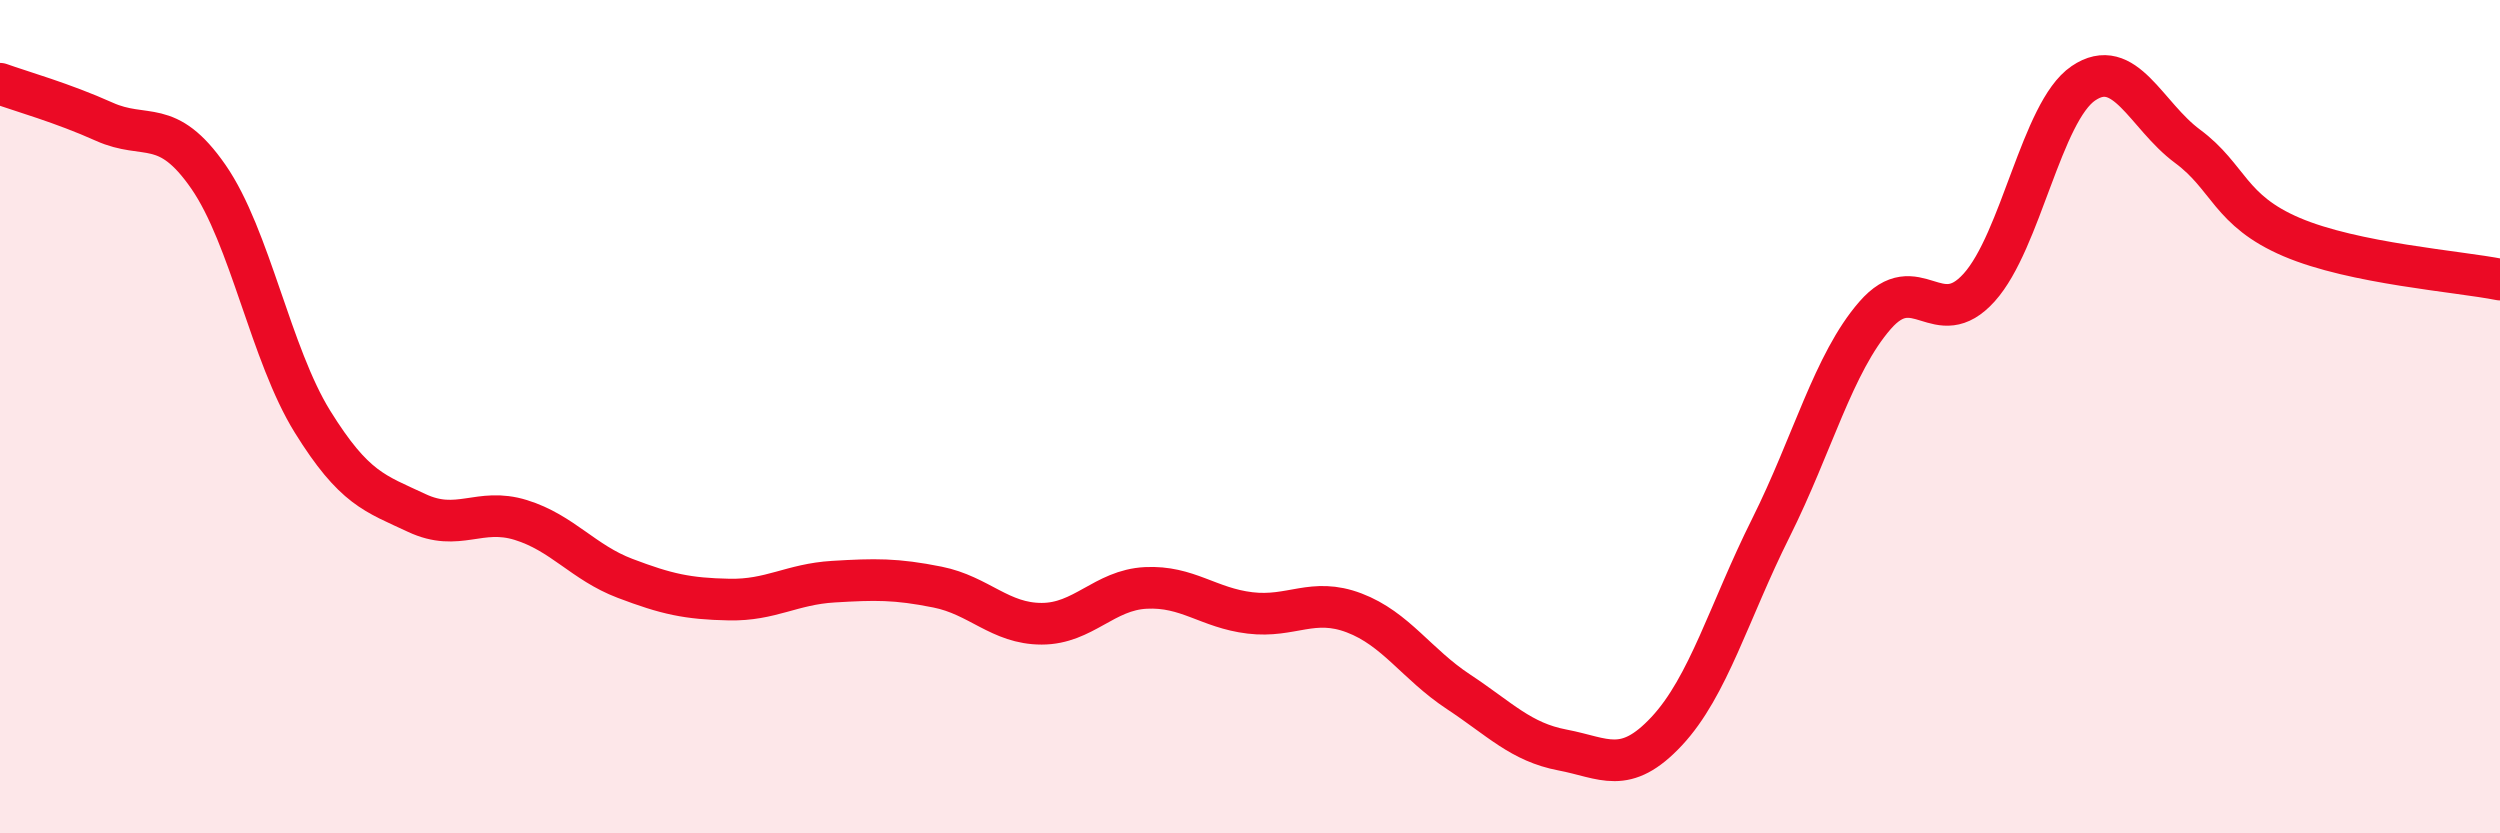
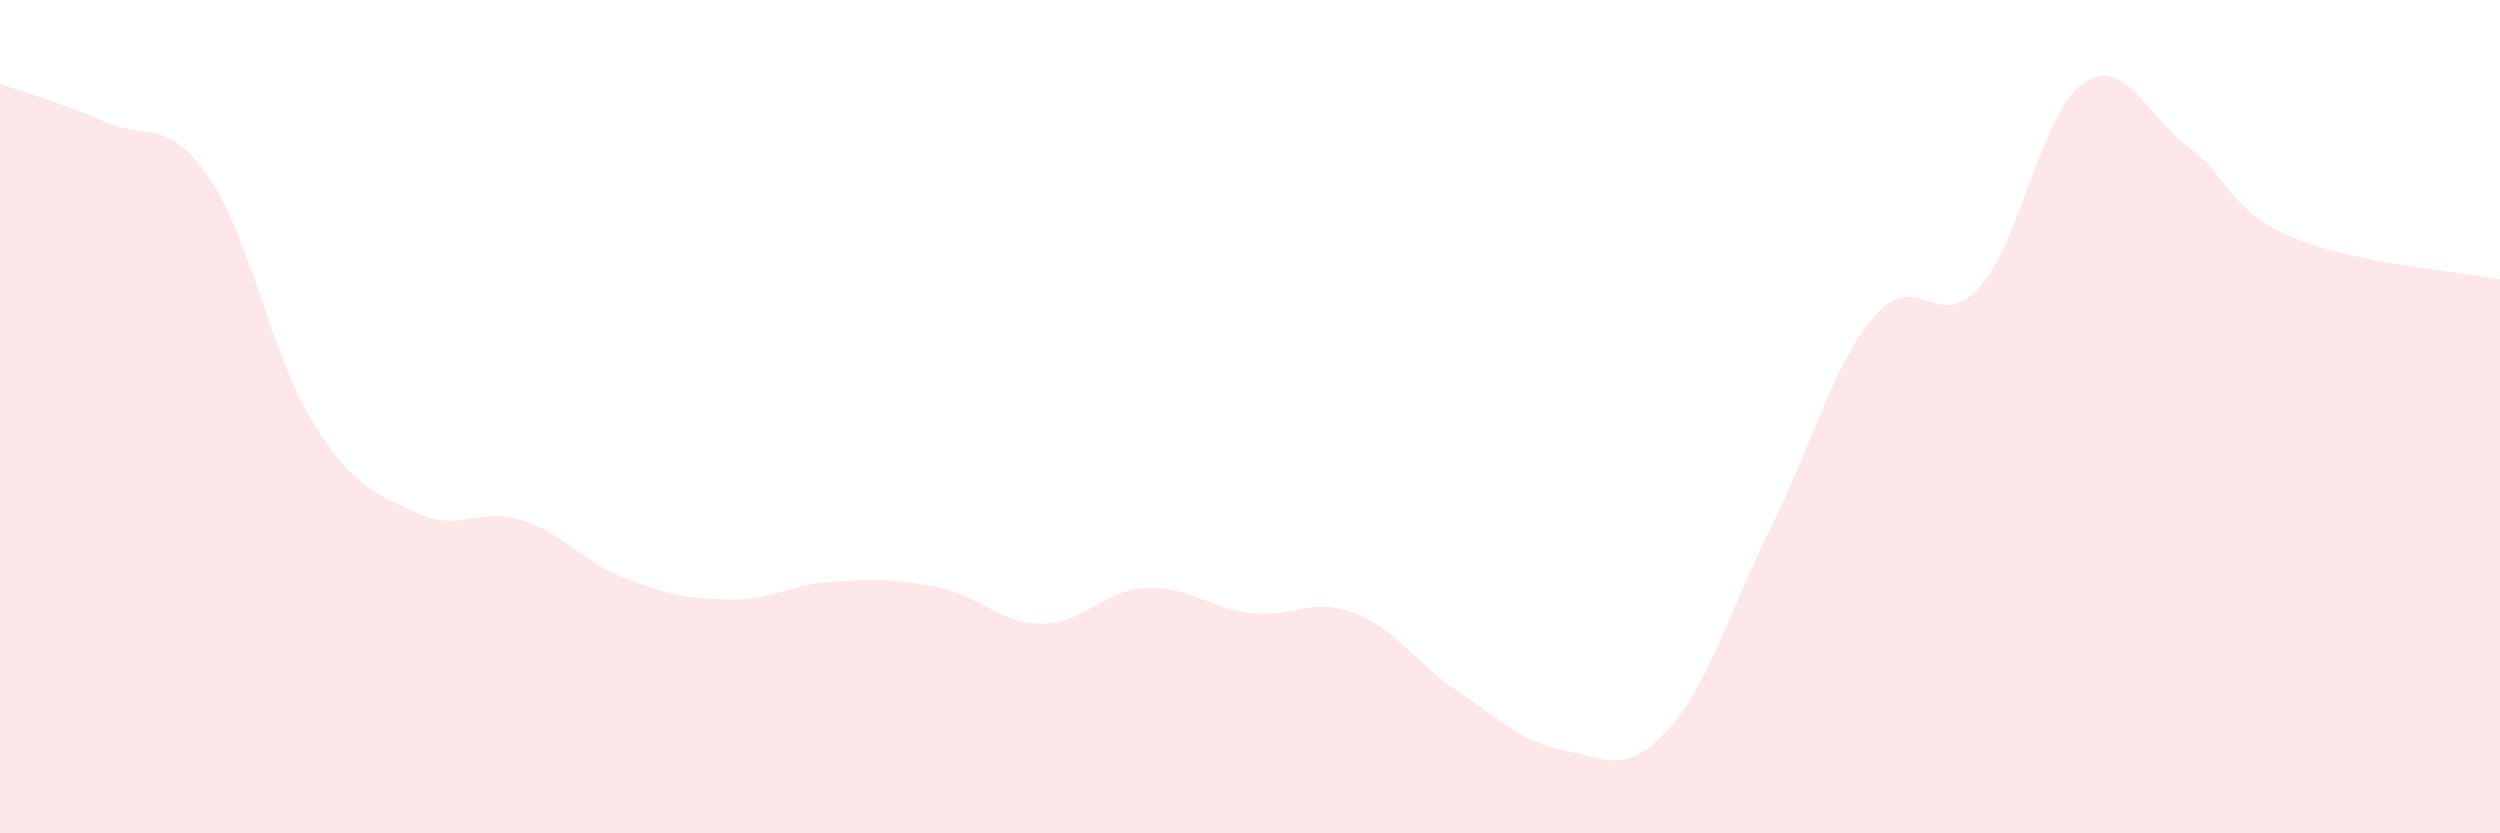
<svg xmlns="http://www.w3.org/2000/svg" width="60" height="20" viewBox="0 0 60 20">
  <path d="M 0,2.01 C 0.5,2.19 1.5,2.47 2.5,2.92 C 3.5,3.37 4,2.8 5,4.24 C 6,5.68 6.5,8.51 7.5,10.12 C 8.5,11.73 9,11.84 10,12.31 C 11,12.78 11.5,12.17 12.5,12.48 C 13.5,12.79 14,13.5 15,13.88 C 16,14.26 16.5,14.37 17.5,14.39 C 18.5,14.41 19,14.02 20,13.96 C 21,13.9 21.5,13.89 22.5,14.09 C 23.5,14.29 24,14.97 25,14.97 C 26,14.97 26.5,14.16 27.5,14.11 C 28.5,14.06 29,14.59 30,14.71 C 31,14.83 31.5,14.33 32.5,14.71 C 33.5,15.09 34,15.94 35,16.6 C 36,17.26 36.5,17.81 37.5,18 C 38.5,18.19 39,18.62 40,17.55 C 41,16.48 41.5,14.67 42.5,12.67 C 43.5,10.67 44,8.72 45,7.57 C 46,6.42 46.5,8.01 47.5,6.9 C 48.5,5.79 49,2.68 50,2 C 51,1.32 51.5,2.77 52.5,3.51 C 53.5,4.25 53.5,5.05 55,5.69 C 56.5,6.33 59,6.51 60,6.71L60 20L0 20Z" fill="#EB0A25" opacity="0.1" stroke-linecap="round" stroke-linejoin="round" />
-   <path d="M 0,2.01 C 0.5,2.19 1.5,2.47 2.5,2.92 C 3.5,3.37 4,2.8 5,4.24 C 6,5.68 6.5,8.51 7.5,10.12 C 8.5,11.73 9,11.84 10,12.31 C 11,12.78 11.5,12.17 12.5,12.48 C 13.5,12.79 14,13.5 15,13.88 C 16,14.26 16.5,14.37 17.5,14.39 C 18.5,14.41 19,14.02 20,13.96 C 21,13.9 21.5,13.89 22.5,14.09 C 23.5,14.29 24,14.97 25,14.97 C 26,14.97 26.5,14.16 27.5,14.11 C 28.5,14.06 29,14.59 30,14.71 C 31,14.83 31.5,14.33 32.5,14.71 C 33.5,15.09 34,15.94 35,16.6 C 36,17.26 36.5,17.81 37.5,18 C 38.5,18.19 39,18.62 40,17.55 C 41,16.48 41.5,14.67 42.5,12.67 C 43.5,10.67 44,8.72 45,7.57 C 46,6.42 46.5,8.01 47.5,6.9 C 48.5,5.79 49,2.68 50,2 C 51,1.32 51.5,2.77 52.5,3.51 C 53.5,4.25 53.5,5.05 55,5.69 C 56.5,6.33 59,6.51 60,6.71" stroke="#EB0A25" stroke-width="1" fill="none" stroke-linecap="round" stroke-linejoin="round" />
</svg>